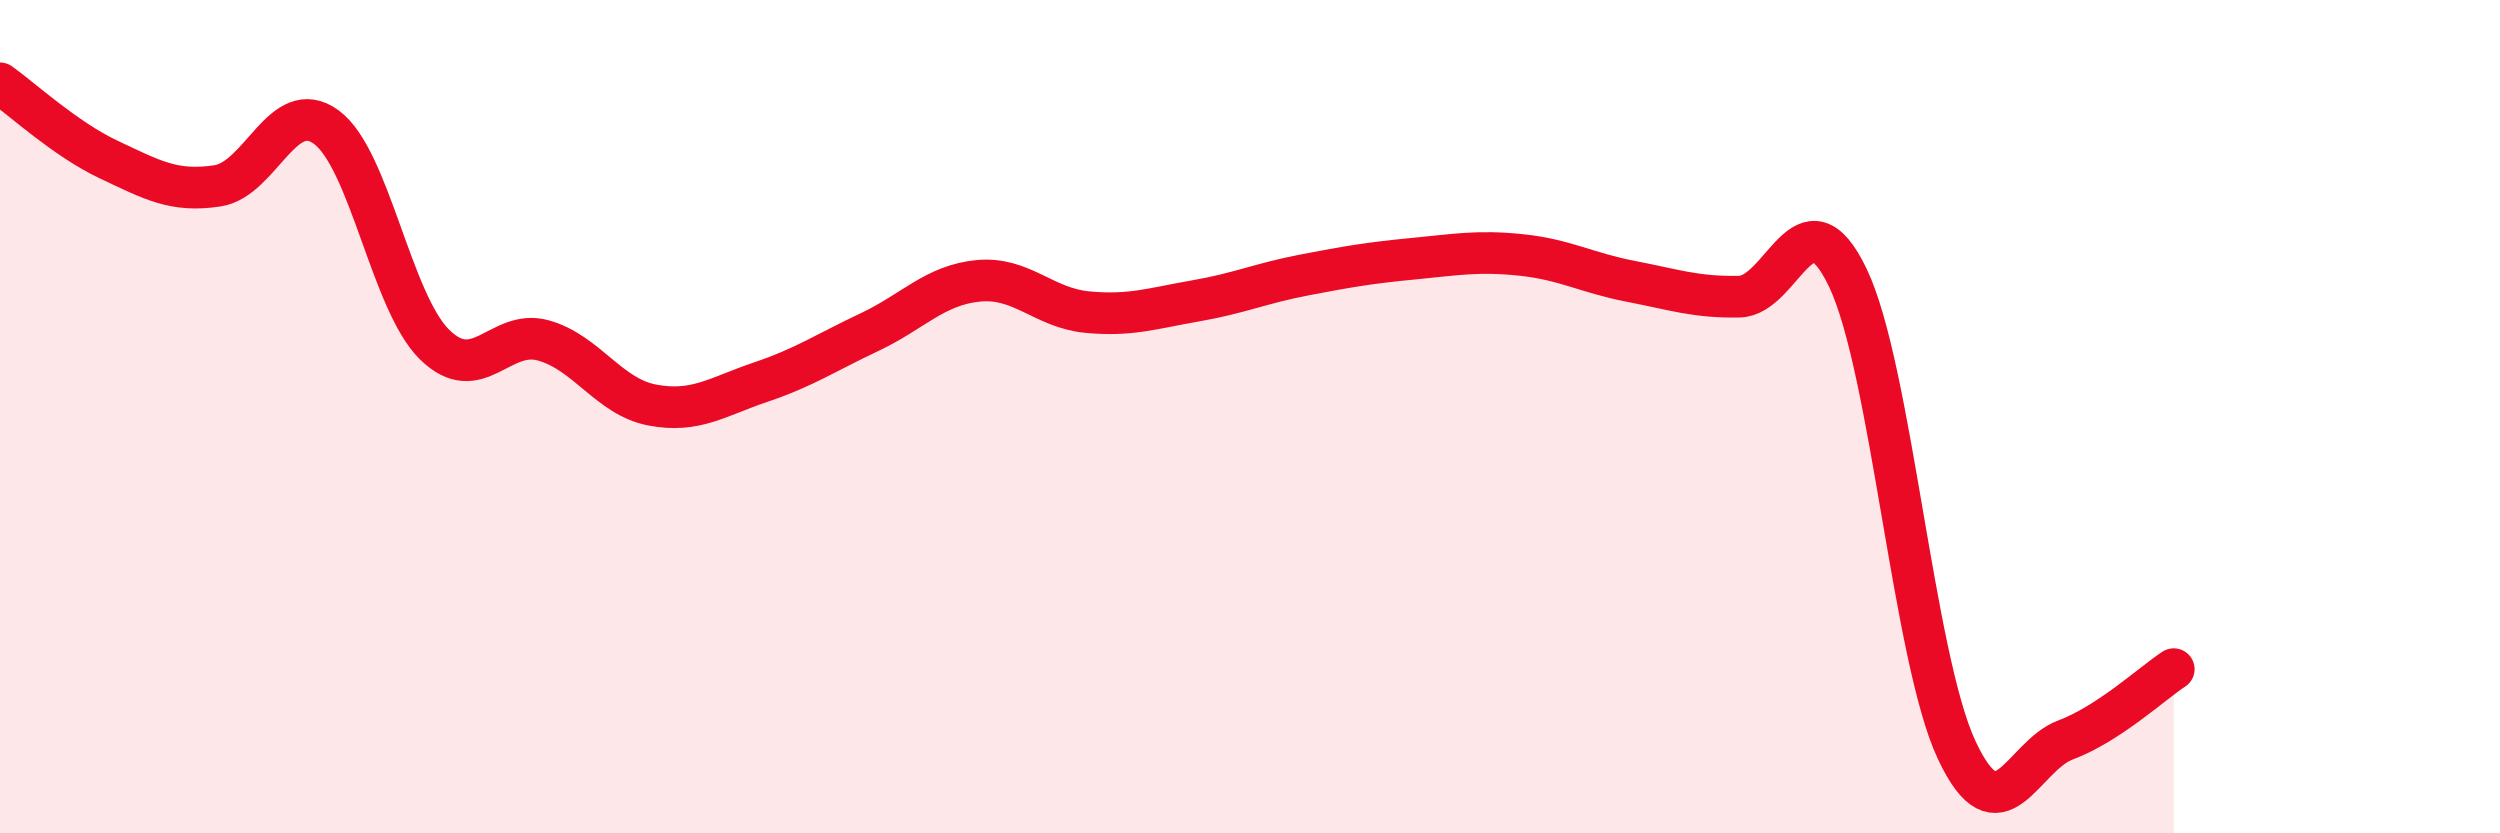
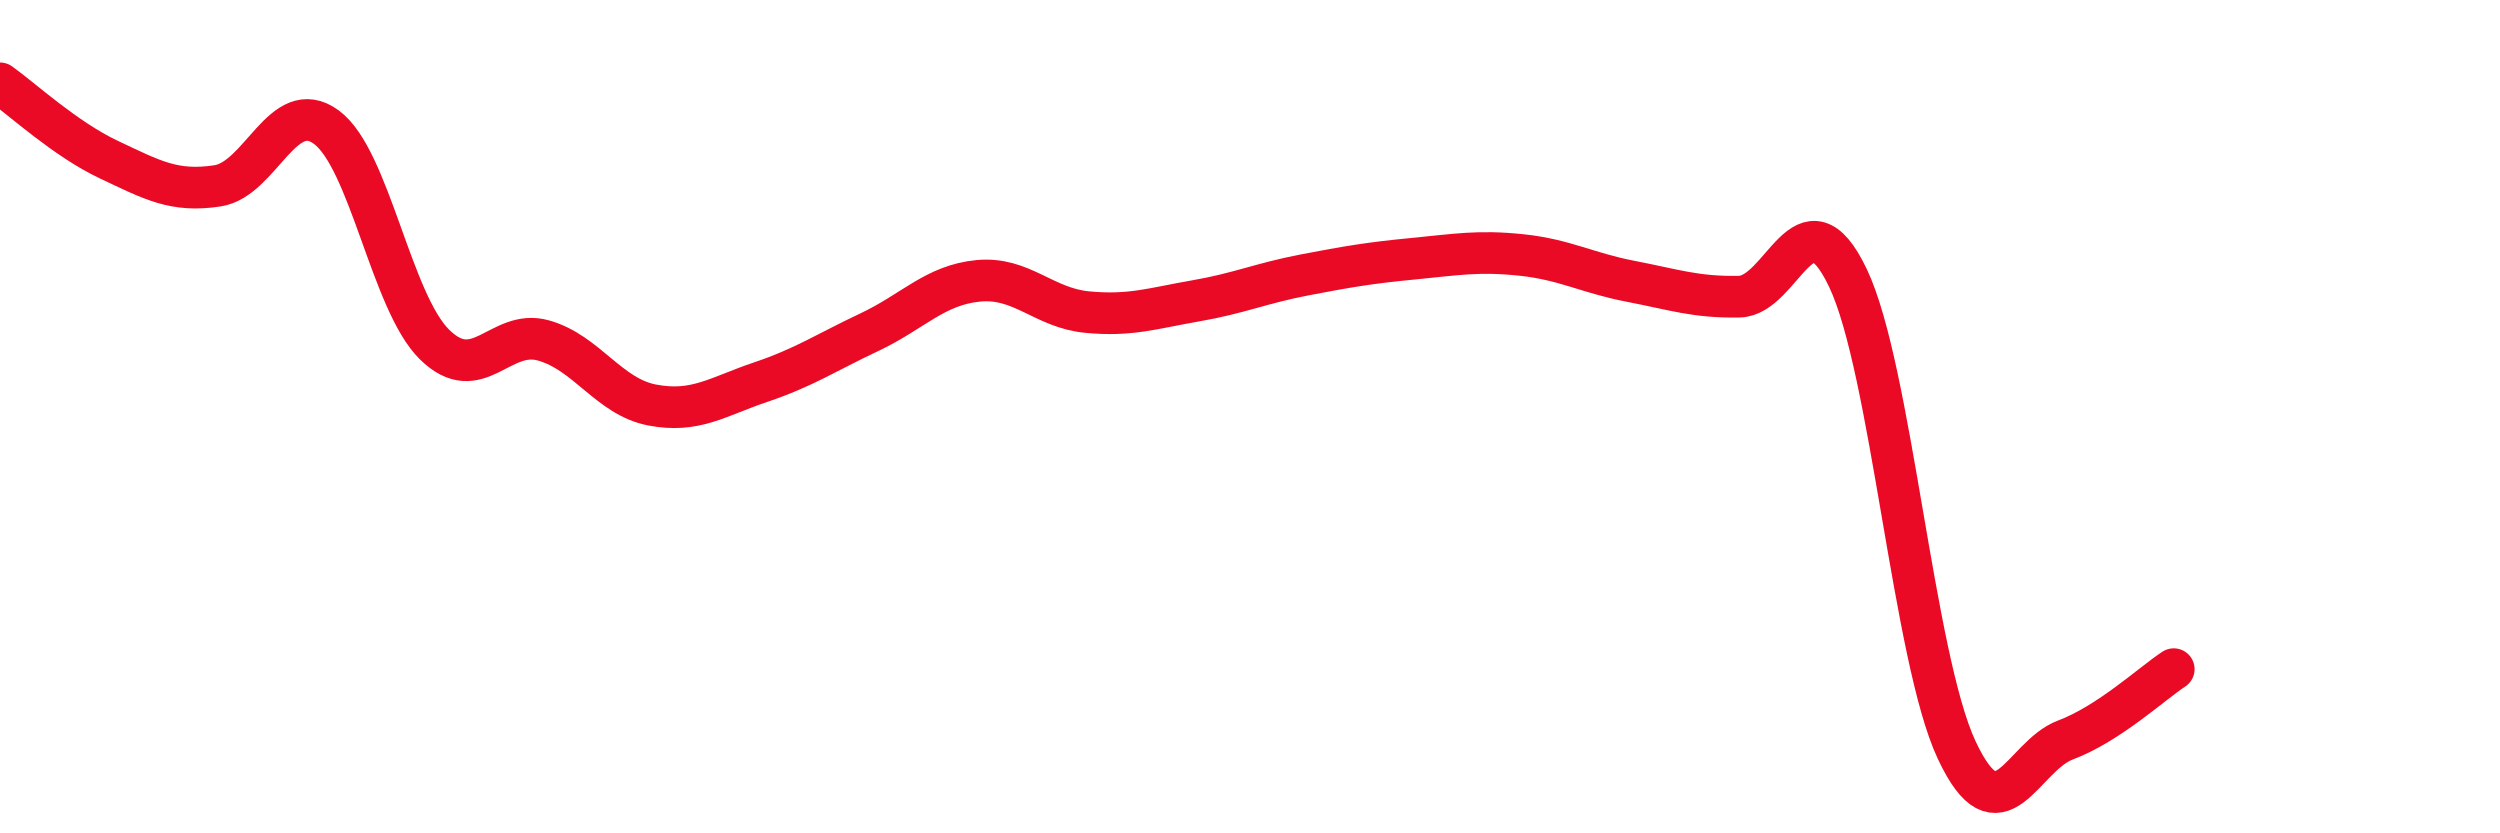
<svg xmlns="http://www.w3.org/2000/svg" width="60" height="20" viewBox="0 0 60 20">
-   <path d="M 0,2 C 0.52,2.37 1.57,3.34 2.61,3.83 C 3.65,4.32 4.18,4.62 5.22,4.46 C 6.26,4.3 6.79,2.29 7.83,3.05 C 8.87,3.81 9.39,7.25 10.43,8.27 C 11.47,9.29 12,7.88 13.04,8.17 C 14.08,8.46 14.61,9.52 15.65,9.72 C 16.69,9.92 17.22,9.52 18.26,9.17 C 19.3,8.82 19.83,8.46 20.87,7.97 C 21.91,7.48 22.44,6.84 23.48,6.74 C 24.52,6.64 25.05,7.39 26.09,7.49 C 27.13,7.59 27.66,7.4 28.7,7.22 C 29.74,7.04 30.26,6.8 31.3,6.6 C 32.34,6.4 32.87,6.31 33.91,6.21 C 34.95,6.11 35.48,6.01 36.52,6.12 C 37.56,6.23 38.09,6.55 39.13,6.75 C 40.17,6.95 40.7,7.14 41.74,7.12 C 42.78,7.1 43.31,4.49 44.35,6.67 C 45.39,8.85 45.92,15.78 46.96,18 C 48,20.22 48.53,18.15 49.57,17.76 C 50.61,17.37 51.65,16.4 52.17,16.06L52.17 20L0 20Z" fill="#EB0A25" opacity="0.1" stroke-linecap="round" stroke-linejoin="round" />
  <path d="M 0,2 C 0.52,2.37 1.57,3.34 2.61,3.83 C 3.65,4.32 4.18,4.62 5.22,4.46 C 6.26,4.3 6.79,2.29 7.83,3.05 C 8.87,3.81 9.39,7.25 10.43,8.27 C 11.47,9.29 12,7.88 13.04,8.17 C 14.08,8.46 14.61,9.52 15.65,9.72 C 16.69,9.92 17.22,9.52 18.26,9.17 C 19.3,8.82 19.83,8.46 20.87,7.97 C 21.91,7.48 22.44,6.84 23.48,6.74 C 24.52,6.64 25.05,7.39 26.09,7.49 C 27.13,7.59 27.66,7.4 28.7,7.22 C 29.74,7.04 30.26,6.8 31.3,6.6 C 32.34,6.4 32.87,6.31 33.91,6.21 C 34.95,6.11 35.48,6.01 36.52,6.12 C 37.56,6.23 38.09,6.55 39.13,6.75 C 40.17,6.95 40.7,7.14 41.74,7.12 C 42.78,7.1 43.31,4.49 44.35,6.67 C 45.39,8.85 45.92,15.78 46.96,18 C 48,20.22 48.53,18.15 49.57,17.76 C 50.61,17.37 51.65,16.4 52.17,16.06" stroke="#EB0A25" stroke-width="1" fill="none" stroke-linecap="round" stroke-linejoin="round" />
</svg>